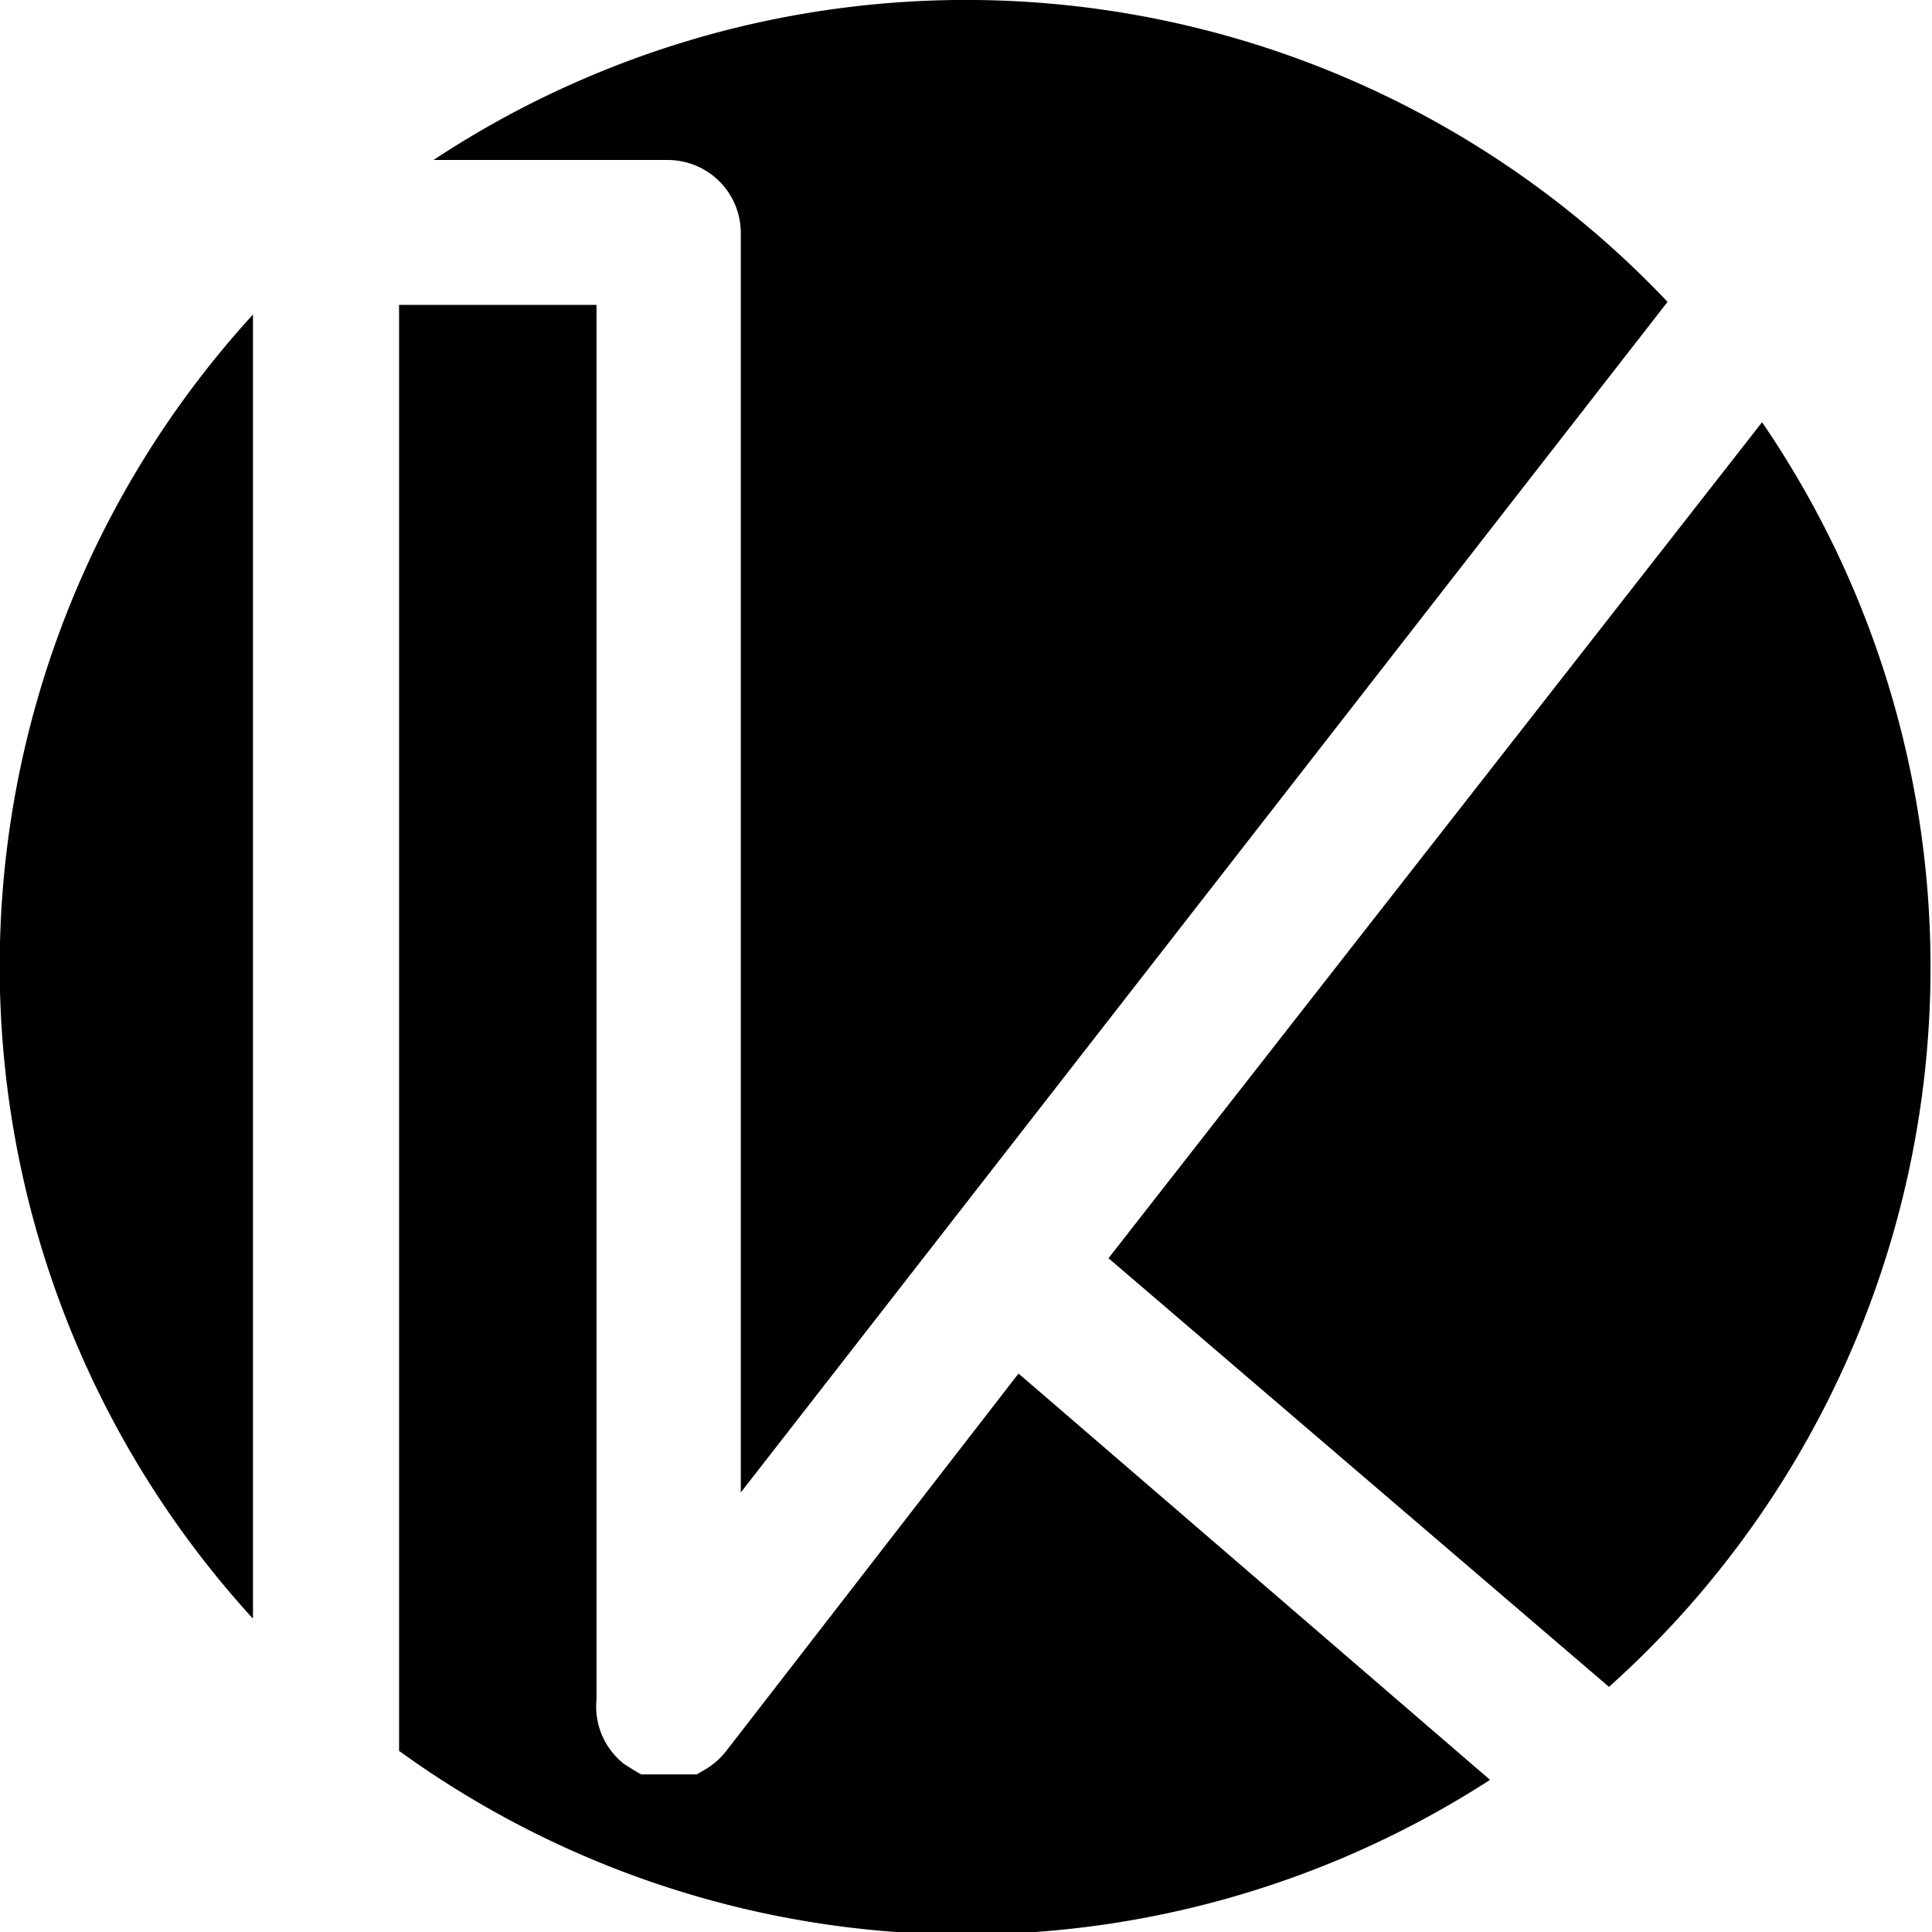
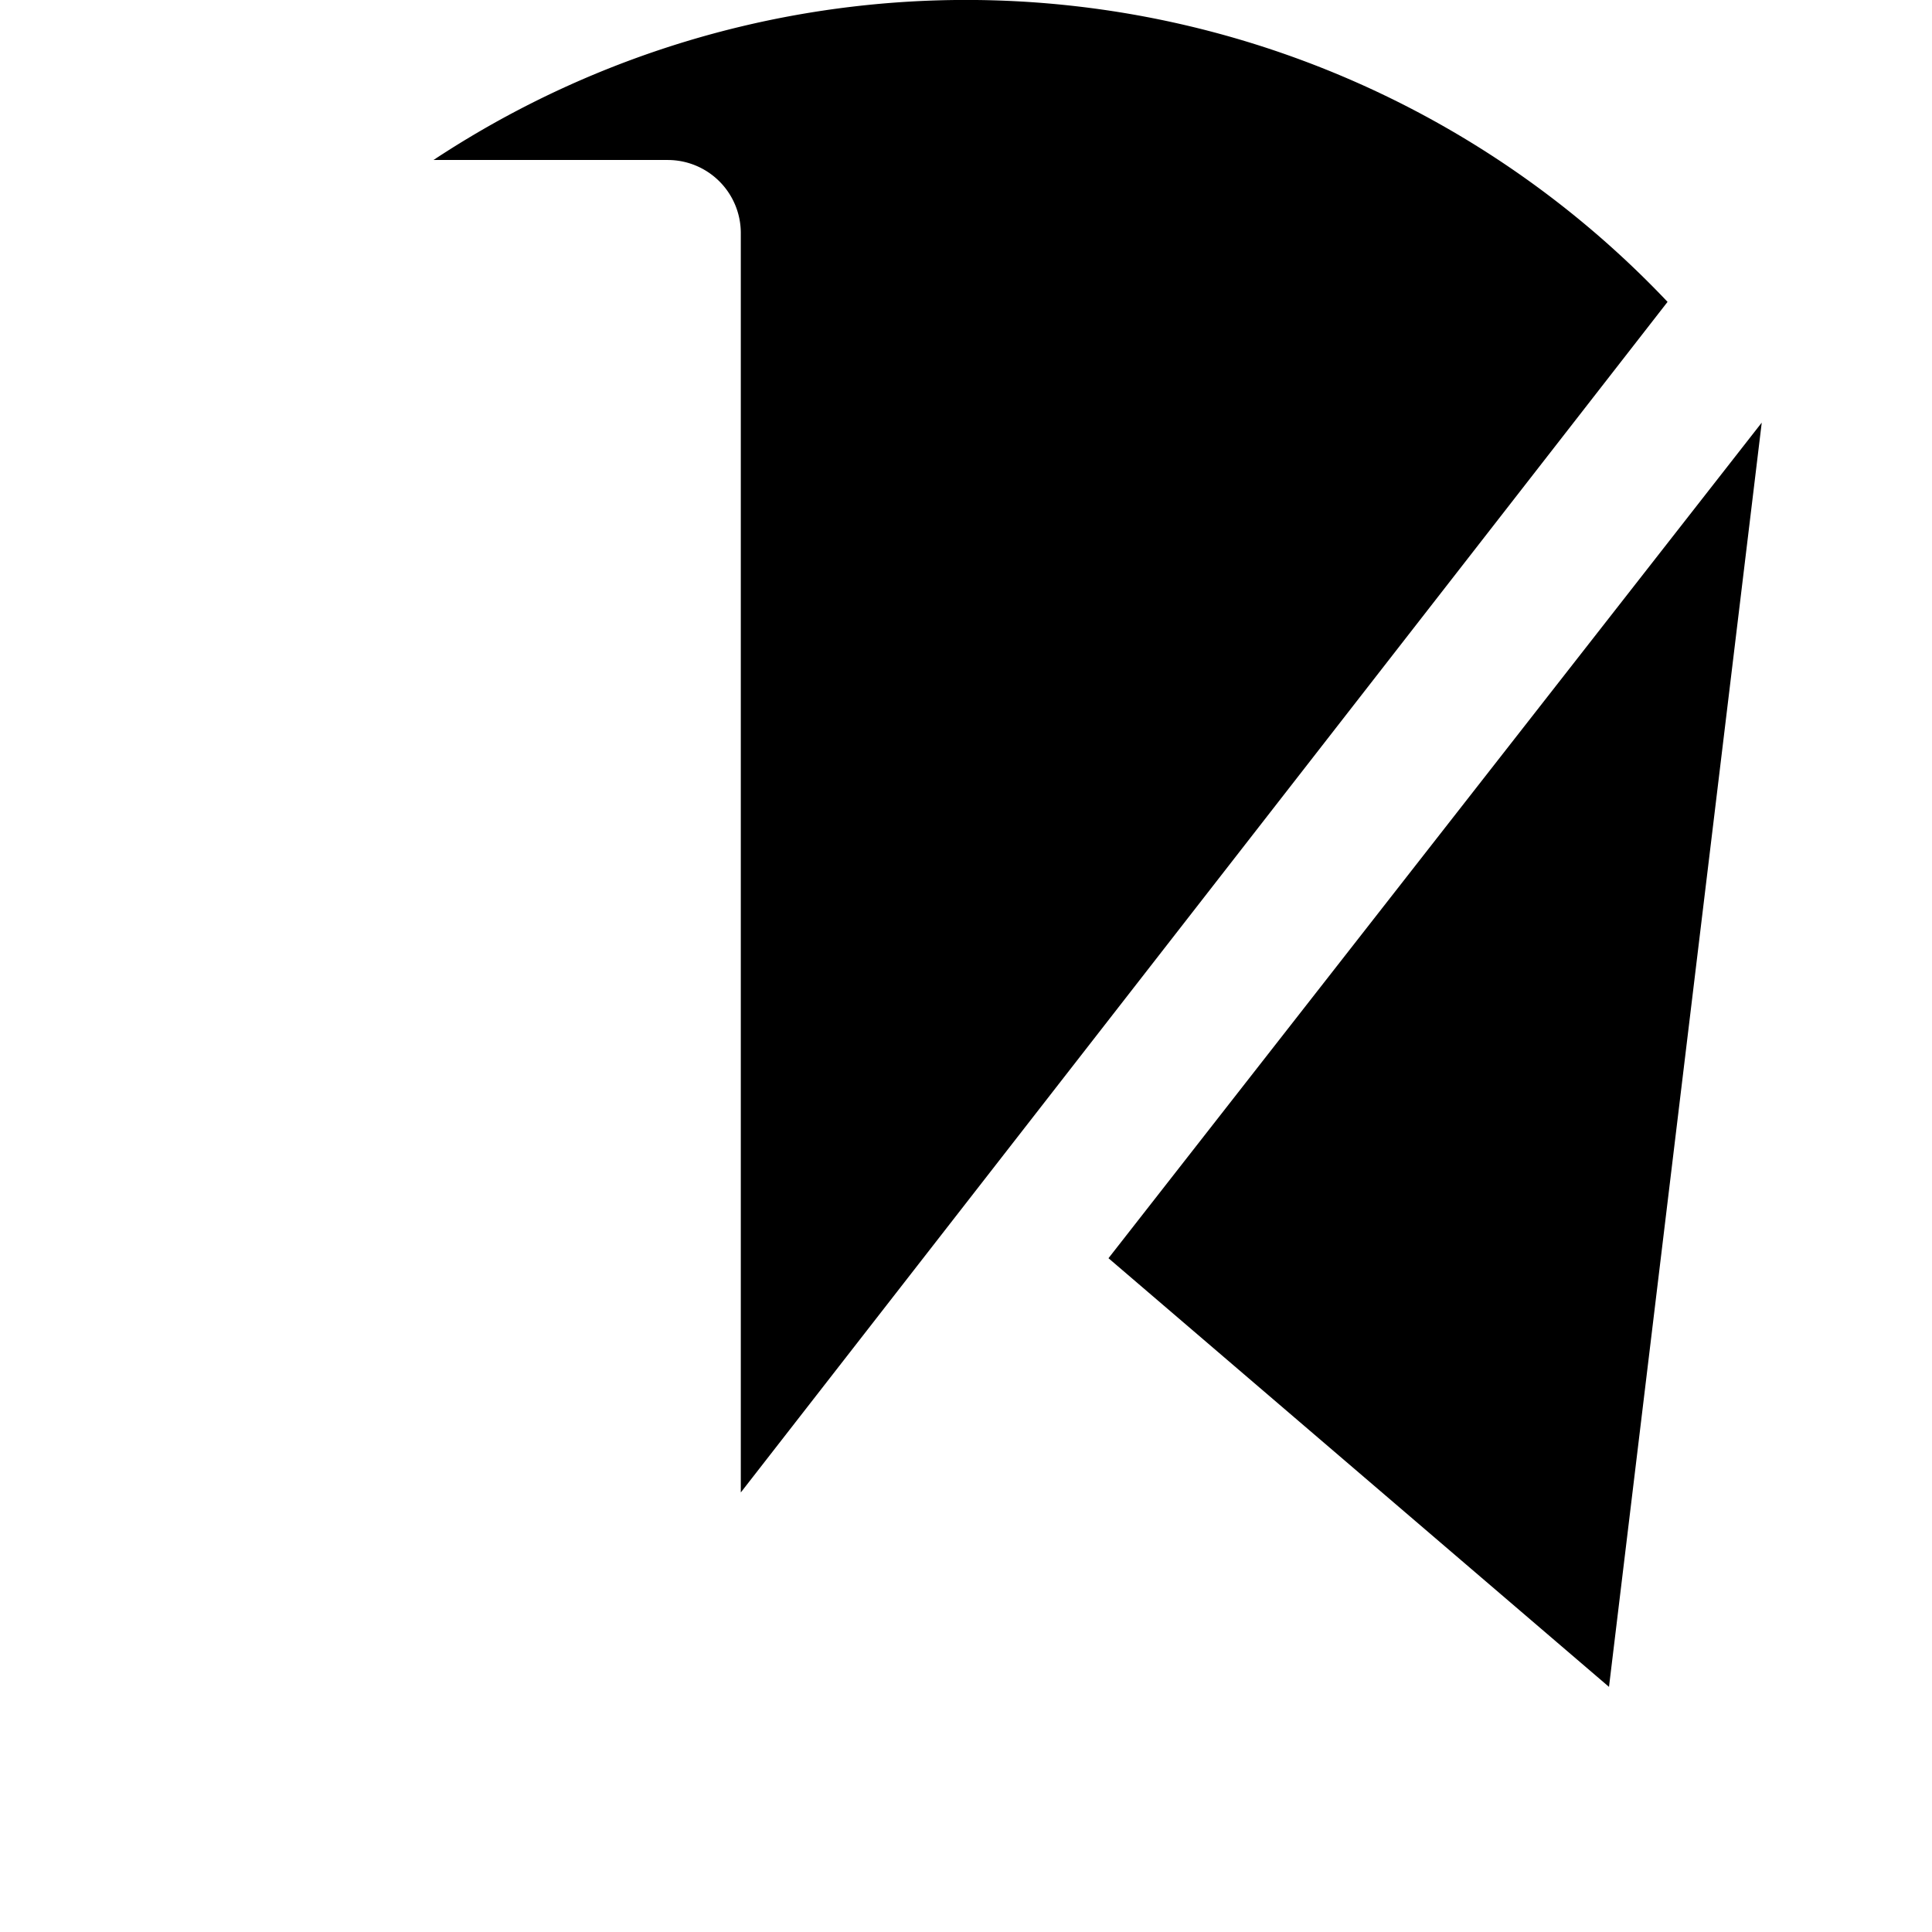
<svg xmlns="http://www.w3.org/2000/svg" viewBox="0 0 32 32">
  <path d="M11.08,2.65a1.21,1.21,0,0,1,1.21,1.2V24.72L27.64,5A16,16,0,0,0,7.2,2.65Z" transform="translate(-0.02 0)" />
-   <path d="M29.2,7,18.38,20.84l8.29,7.1A16,16,0,0,0,29.21,7Z" transform="translate(-0.02 0)" />
-   <path d="M4.21,5.21a16,16,0,0,0,0,21.6Z" transform="translate(-0.02 0)" />
-   <path d="M16.89,22.75,12.05,29a1.26,1.26,0,0,1-.37.32l-.12.07h-.92l-.12-.07-.16-.1a1.21,1.21,0,0,1-.46-1.07V6.77l0-.72v-1H6.63V29a16,16,0,0,0,18.07.48Z" transform="translate(-0.02 0)" />
+   <path d="M29.2,7,18.38,20.84l8.29,7.1Z" transform="translate(-0.02 0)" />
</svg>